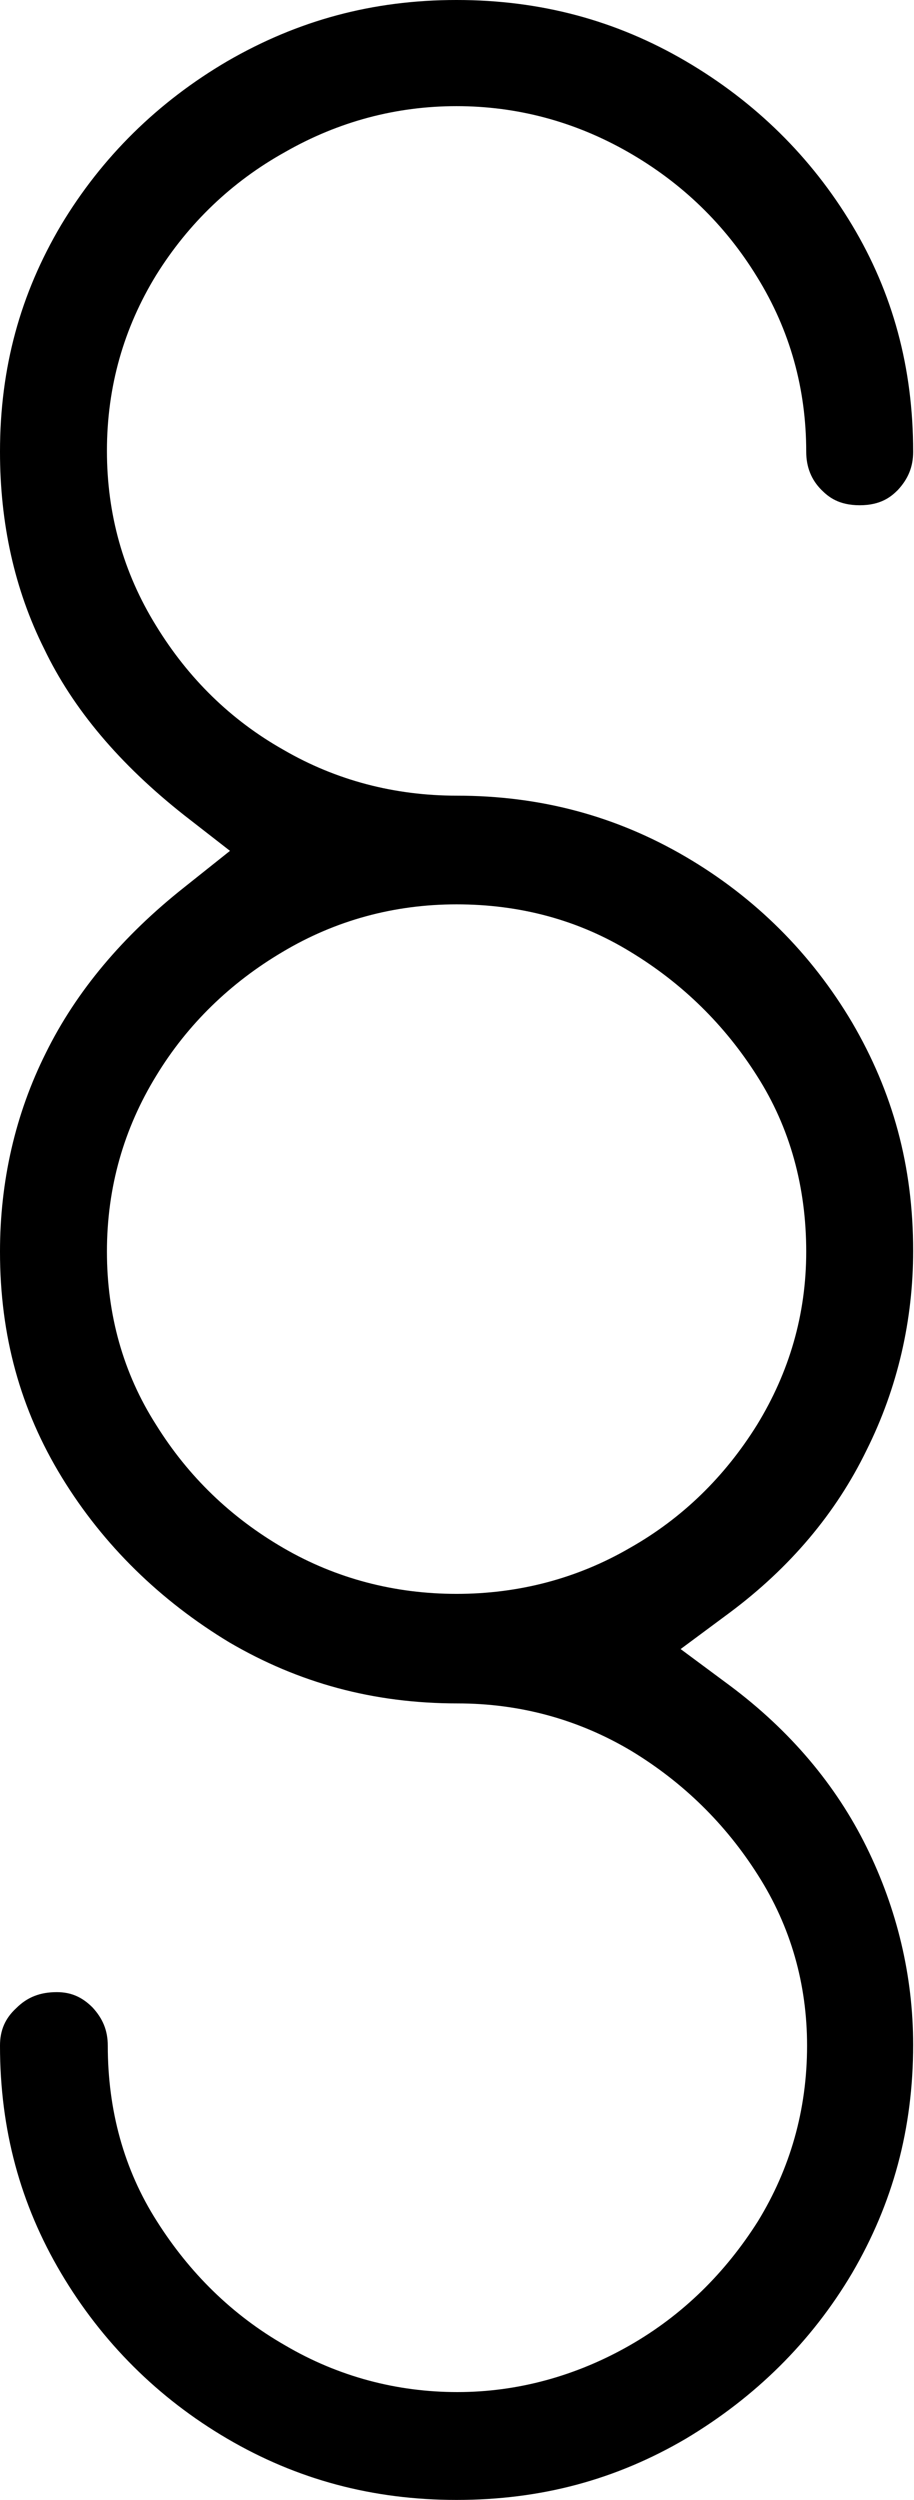
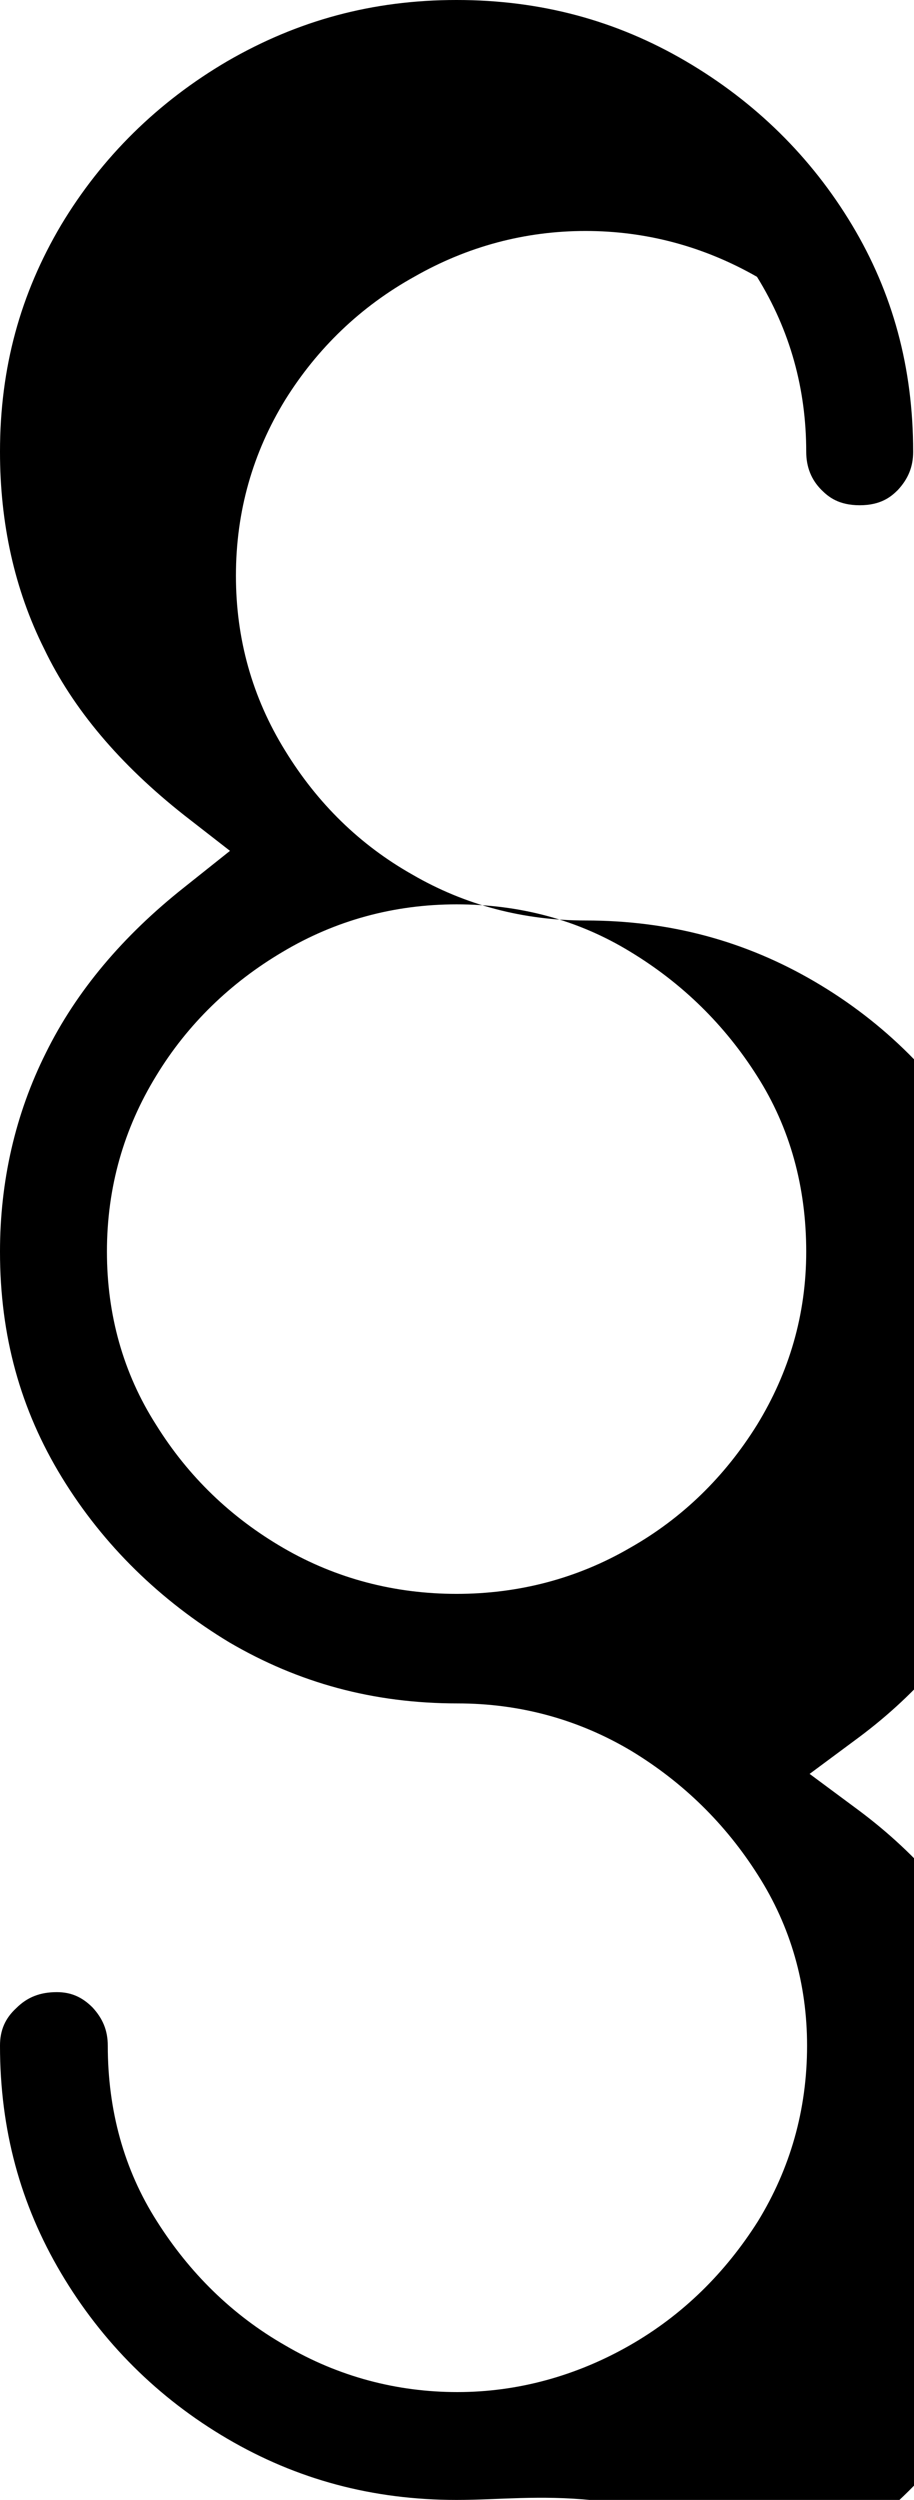
<svg xmlns="http://www.w3.org/2000/svg" version="1.1" id="Ebene_1" x="0px" y="0px" viewBox="0 0 107.7 294.4" style="enable-background:new 0 0 107.7 294.4;" xml:space="preserve">
  <g>
-     <path d="M53.8,294.4c-9.9,0-18.8-2.4-27-7.2c-8.2-4.8-14.8-11.4-19.6-19.5C2.4,259.6,0,250.8,0,240.9c0-1.8,0.6-3.2,1.9-4.4   c1.3-1.3,2.8-1.9,4.8-1.9c1.7,0,3,0.6,4.2,1.8c1.2,1.3,1.8,2.7,1.8,4.5c0,7.6,1.9,14.6,5.8,20.7c3.8,6,8.8,11,15.1,14.6   c6.3,3.7,13.2,5.5,20.3,5.5c7.1,0,14-1.9,20.3-5.5c6.3-3.6,11.3-8.6,15.1-14.6c3.8-6.2,5.8-13.1,5.8-20.7c0-7.2-1.9-14-5.8-20.1   c-3.8-6-8.8-10.9-14.9-14.6c-6.2-3.7-13.1-5.6-20.5-5.6c-9.9,0-18.7-2.4-26.9-7.2C18.9,188.5,12.2,182,7.3,174   C2.4,166,0,157.3,0,147.4c0-8.3,1.8-16.2,5.4-23.4c3.6-7.3,9.1-13.8,16.3-19.5l5.4-4.3l-5.4-4.2C14.1,90,8.6,83.5,5.2,76.4   C1.7,69.4,0,61.6,0,53.2c0-9.9,2.4-18.6,7.2-26.7c4.8-8,11.4-14.5,19.6-19.3C35.1,2.4,43.9,0,53.8,0c9.9,0,18.8,2.4,27,7.2   c8.2,4.8,14.8,11.3,19.6,19.3c4.8,8,7.2,16.8,7.2,26.7c0,1.8-0.6,3.2-1.8,4.5c-0.8,0.8-2,1.8-4.5,1.8c-2.5,0-3.7-1-4.5-1.8   C95.6,56.5,95,55,95,53.2c0-7.4-1.9-14.3-5.8-20.6c-3.8-6.2-8.9-11.1-15.2-14.7c-6.3-3.6-13.1-5.4-20.2-5.4   c-7.1,0-13.9,1.8-20.2,5.4c-6.3,3.5-11.4,8.4-15.2,14.5c-3.8,6.2-5.8,13.1-5.8,20.7c0,7.4,1.9,14.3,5.8,20.6   c3.8,6.2,8.8,11.1,15,14.6c6.2,3.6,13.1,5.4,20.4,5.4c9.9,0,18.8,2.4,27,7.2c8.2,4.8,14.8,11.4,19.6,19.5   c4.8,8.2,7.2,16.9,7.2,26.9c0,8.1-1.8,16.1-5.5,23.5c-3.6,7.4-9,13.8-16.1,19.1l-5.8,4.3l5.8,4.3c7.1,5.3,12.5,11.7,16.1,19   c3.6,7.3,5.5,15.2,5.5,23.3c0,9.9-2.4,18.7-7.2,26.9c-4.8,8.1-11.4,14.6-19.6,19.5C72.6,292,63.8,294.4,53.8,294.4z M53.8,106.5   c-7.4,0-14.3,1.9-20.5,5.6c-6.1,3.6-11.2,8.5-14.9,14.6c-3.8,6.2-5.8,13.1-5.8,20.7c0,7.4,1.9,14.3,5.8,20.4   c3.8,6.1,8.8,10.9,15,14.5c6.2,3.6,13.1,5.4,20.4,5.4c7.3,0,14.2-1.8,20.4-5.4c6.2-3.5,11.2-8.4,15-14.5c3.8-6.2,5.8-13,5.8-20.4   c0-7.6-1.9-14.6-5.8-20.7c-3.8-6-8.8-10.9-14.9-14.6C68.1,108.3,61.2,106.5,53.8,106.5z" />
+     <path d="M53.8,294.4c-9.9,0-18.8-2.4-27-7.2c-8.2-4.8-14.8-11.4-19.6-19.5C2.4,259.6,0,250.8,0,240.9c0-1.8,0.6-3.2,1.9-4.4   c1.3-1.3,2.8-1.9,4.8-1.9c1.7,0,3,0.6,4.2,1.8c1.2,1.3,1.8,2.7,1.8,4.5c0,7.6,1.9,14.6,5.8,20.7c3.8,6,8.8,11,15.1,14.6   c6.3,3.7,13.2,5.5,20.3,5.5c7.1,0,14-1.9,20.3-5.5c6.3-3.6,11.3-8.6,15.1-14.6c3.8-6.2,5.8-13.1,5.8-20.7c0-7.2-1.9-14-5.8-20.1   c-3.8-6-8.8-10.9-14.9-14.6c-6.2-3.7-13.1-5.6-20.5-5.6c-9.9,0-18.7-2.4-26.9-7.2C18.9,188.5,12.2,182,7.3,174   C2.4,166,0,157.3,0,147.4c0-8.3,1.8-16.2,5.4-23.4c3.6-7.3,9.1-13.8,16.3-19.5l5.4-4.3l-5.4-4.2C14.1,90,8.6,83.5,5.2,76.4   C1.7,69.4,0,61.6,0,53.2c0-9.9,2.4-18.6,7.2-26.7c4.8-8,11.4-14.5,19.6-19.3C35.1,2.4,43.9,0,53.8,0c9.9,0,18.8,2.4,27,7.2   c8.2,4.8,14.8,11.3,19.6,19.3c4.8,8,7.2,16.8,7.2,26.7c0,1.8-0.6,3.2-1.8,4.5c-0.8,0.8-2,1.8-4.5,1.8c-2.5,0-3.7-1-4.5-1.8   C95.6,56.5,95,55,95,53.2c0-7.4-1.9-14.3-5.8-20.6c-6.3-3.6-13.1-5.4-20.2-5.4   c-7.1,0-13.9,1.8-20.2,5.4c-6.3,3.5-11.4,8.4-15.2,14.5c-3.8,6.2-5.8,13.1-5.8,20.7c0,7.4,1.9,14.3,5.8,20.6   c3.8,6.2,8.8,11.1,15,14.6c6.2,3.6,13.1,5.4,20.4,5.4c9.9,0,18.8,2.4,27,7.2c8.2,4.8,14.8,11.4,19.6,19.5   c4.8,8.2,7.2,16.9,7.2,26.9c0,8.1-1.8,16.1-5.5,23.5c-3.6,7.4-9,13.8-16.1,19.1l-5.8,4.3l5.8,4.3c7.1,5.3,12.5,11.7,16.1,19   c3.6,7.3,5.5,15.2,5.5,23.3c0,9.9-2.4,18.7-7.2,26.9c-4.8,8.1-11.4,14.6-19.6,19.5C72.6,292,63.8,294.4,53.8,294.4z M53.8,106.5   c-7.4,0-14.3,1.9-20.5,5.6c-6.1,3.6-11.2,8.5-14.9,14.6c-3.8,6.2-5.8,13.1-5.8,20.7c0,7.4,1.9,14.3,5.8,20.4   c3.8,6.1,8.8,10.9,15,14.5c6.2,3.6,13.1,5.4,20.4,5.4c7.3,0,14.2-1.8,20.4-5.4c6.2-3.5,11.2-8.4,15-14.5c3.8-6.2,5.8-13,5.8-20.4   c0-7.6-1.9-14.6-5.8-20.7c-3.8-6-8.8-10.9-14.9-14.6C68.1,108.3,61.2,106.5,53.8,106.5z" />
  </g>
</svg>